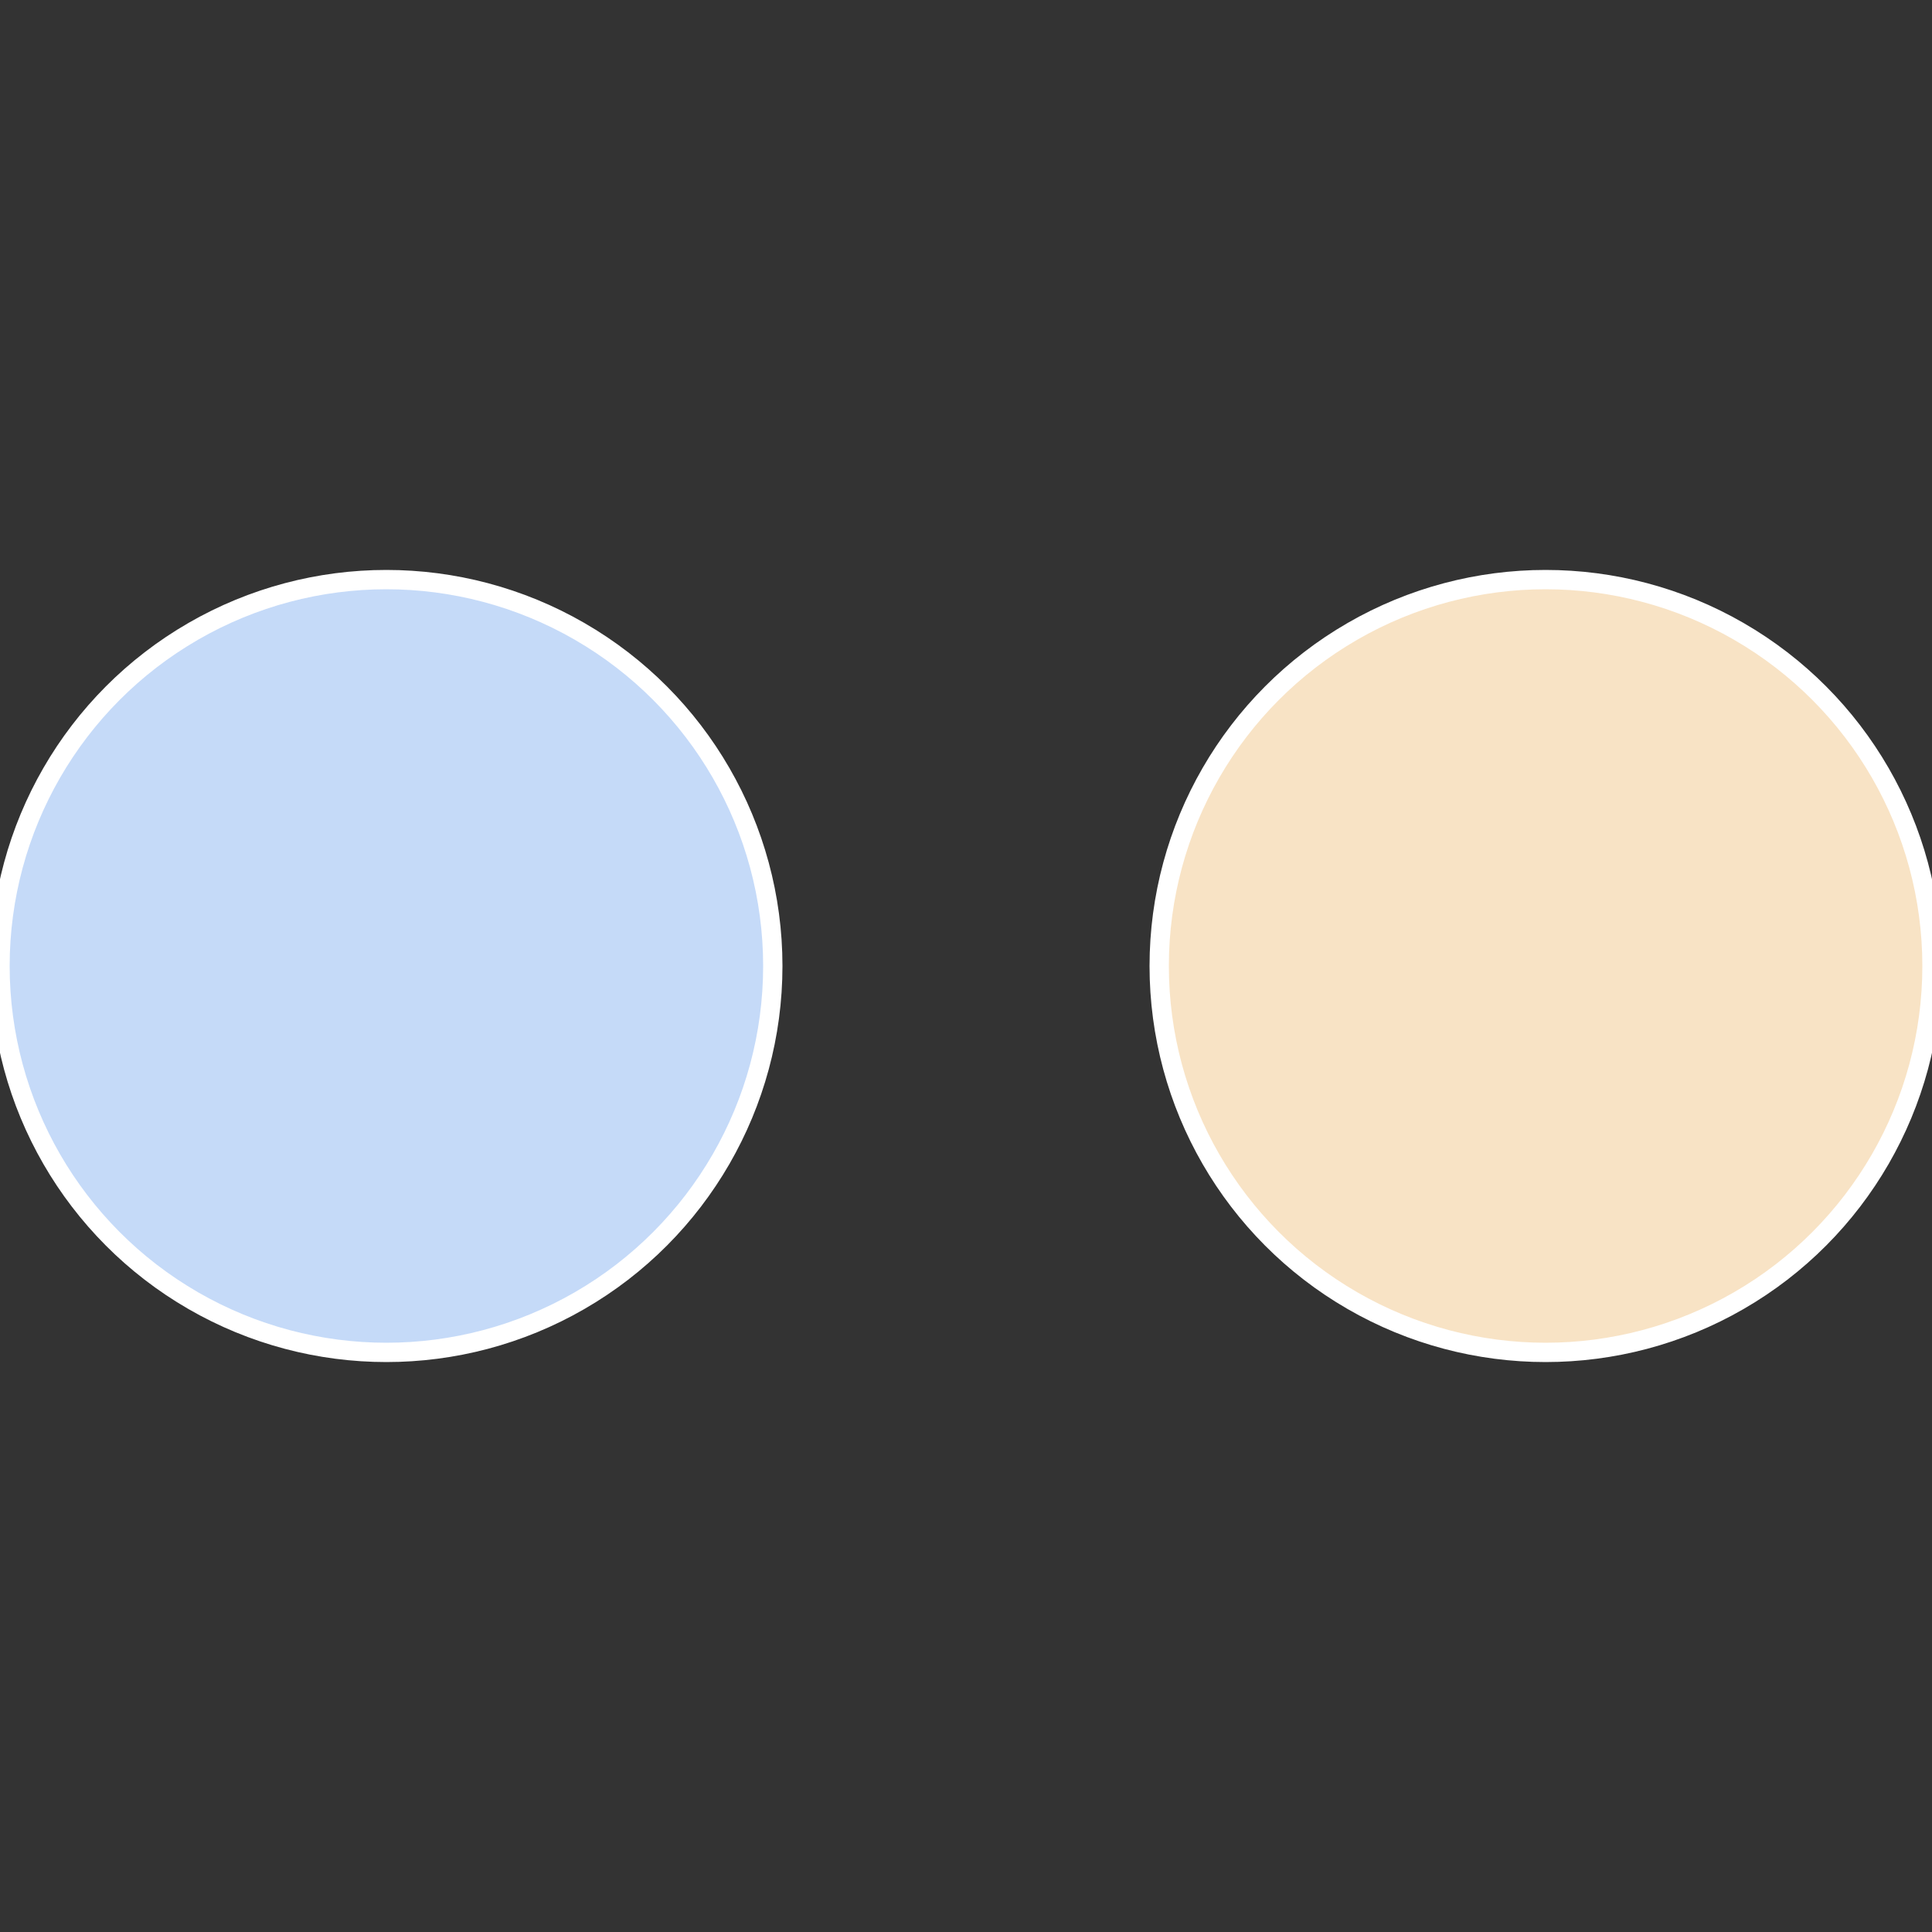
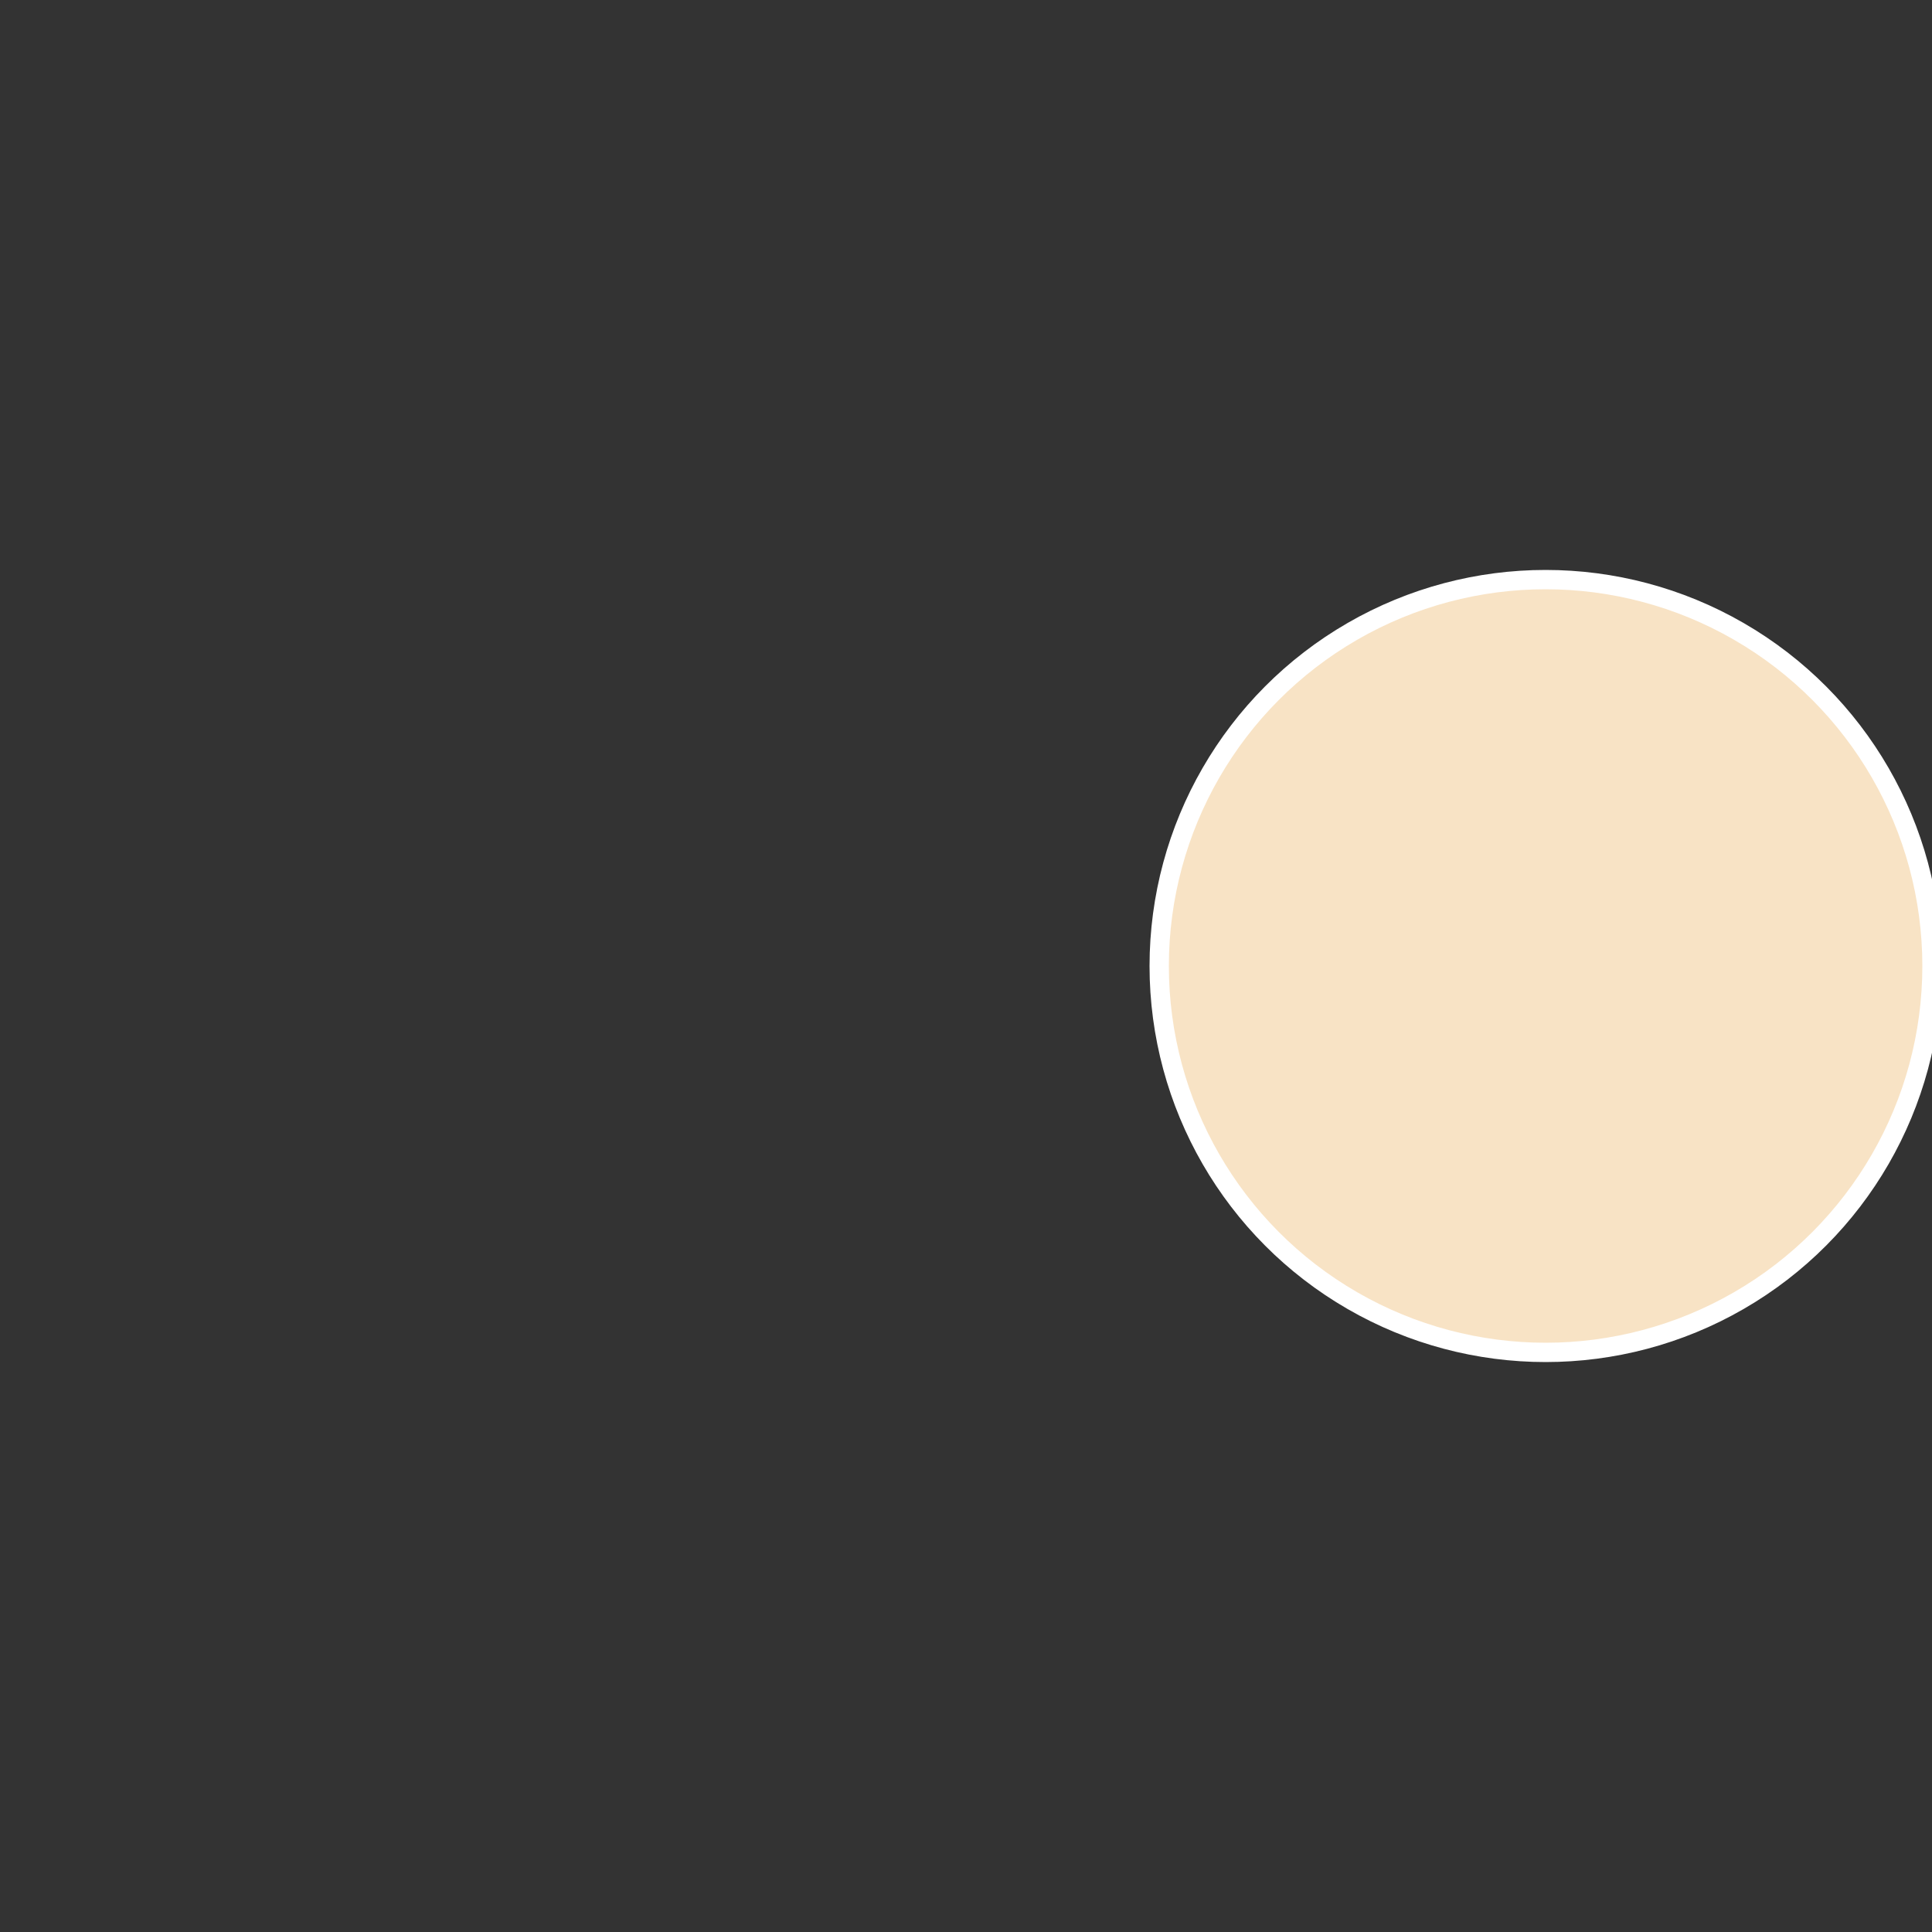
<svg xmlns="http://www.w3.org/2000/svg" width="500" height="500" viewBox="-1 -1 2 2">
  <rect x="-1" y="-1" width="2" height="2" fill="#333333" stroke="none" />
  <circle cx="0.6" cy="0" r="0.4" fill="#f8e3c5" stroke="#fff" stroke-width="1%" />
-   <circle cx="-0.6" cy="7.3478807948841E-17" r="0.4" fill="#c5daf8" stroke="#fff" stroke-width="1%" />
</svg>